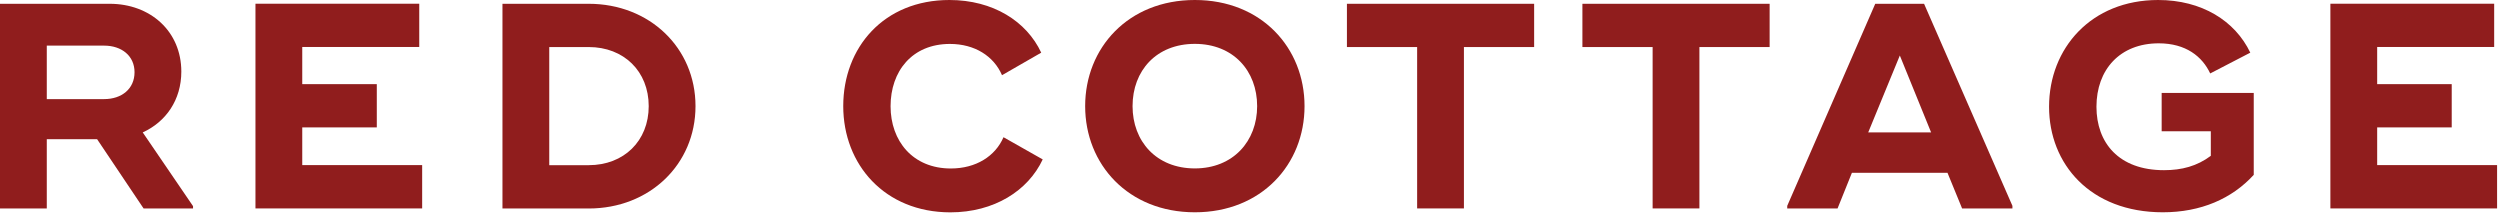
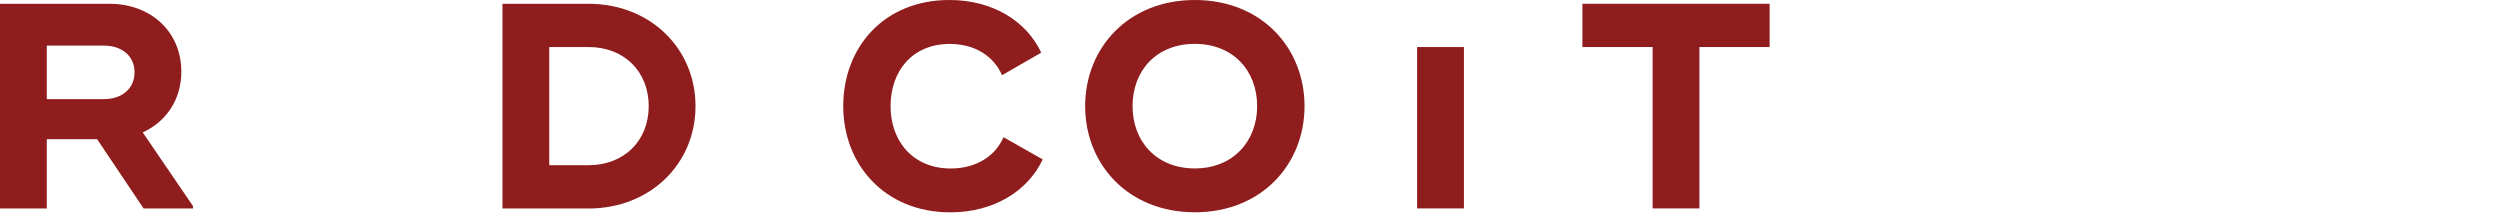
<svg xmlns="http://www.w3.org/2000/svg" width="756" height="65" viewBox="0 0 756 65" fill="none">
  <path d="M58.374 62.332V63.049H43.428L29.361 42.087H14.148V63.049H0V1.146H14.148H33.169C45.455 1.146 54.832 9.457 54.832 21.658C54.832 30.235 50.143 36.867 43.161 40.04L58.374 62.332ZM14.148 29.969H31.491C36.794 29.969 40.684 26.878 40.684 21.842C40.684 16.888 36.794 13.797 31.491 13.797H14.148V29.969Z" fill="#901D1D" />
-   <path d="M127.661 49.948V63.028H80.344H77.252V1.126H91.4H126.781V14.207H91.4V25.445H113.943V38.525H91.4V49.927H127.661V49.948Z" fill="#901D1D" />
  <path d="M210.32 32.098C210.32 49.702 196.438 63.049 178.03 63.049H152.826H151.945V1.146H166.094H178.03C196.438 1.146 210.32 14.493 210.32 32.098ZM196.171 32.098C196.171 21.576 188.657 14.227 178.03 14.227H166.094V49.948H178.03C188.657 49.948 196.171 42.619 196.171 32.098Z" fill="#901D1D" />
  <path d="M254.996 32.097C254.996 14.329 267.281 0 287.101 0C300.287 0 310.442 6.448 314.865 15.926L303.01 22.742C300.533 16.99 294.779 13.285 287.265 13.285C275.758 13.285 269.308 21.596 269.308 32.118C269.308 42.64 276.024 50.951 287.531 50.951C295.127 50.951 300.983 47.245 303.46 41.493L315.316 48.208C310.893 57.665 300.635 64.215 287.367 64.215C267.547 64.195 254.996 49.763 254.996 32.097Z" fill="#901D1D" />
  <path d="M328.153 32.097C328.153 14.493 341.155 0 361.323 0C381.491 0 394.492 14.493 394.492 32.097C394.492 49.702 381.491 64.195 361.323 64.195C341.155 64.195 328.153 49.681 328.153 32.097ZM380.16 32.097C380.16 21.392 372.912 13.265 361.323 13.265C349.652 13.265 342.486 21.392 342.486 32.097C342.486 42.701 349.652 50.93 361.323 50.93C372.891 50.93 380.16 42.701 380.16 32.097Z" fill="#901D1D" />
-   <path d="M463.923 14.227H442.69V63.028H428.542V14.227H407.31V1.146H442.69H463.923V14.227Z" fill="#901D1D" />
+   <path d="M463.923 14.227H442.69V63.028H428.542V14.227H407.31H442.69H463.923V14.227Z" fill="#901D1D" />
  <path d="M535.135 14.227H513.902V63.028H499.754V14.227H478.521V1.146H513.902H535.135V14.227Z" fill="#901D1D" />
-   <path d="M608.559 62.25V63.049H593.346L588.923 52.261H560.013L555.672 63.049H540.459V62.25L567.076 1.146H581.839L608.559 62.25ZM583.968 40.04L574.509 16.786L564.947 40.04H583.968Z" fill="#901D1D" />
-   <path d="M681.532 28.106V39.692V52.875C674.898 60.121 665.52 64.195 654.034 64.195C632.105 64.195 619.636 49.599 619.636 32.282C619.636 14.595 632.371 0 652.621 0C665.807 0 675.881 6.284 680.487 15.926L668.366 22.21C665.971 17.093 661.016 13.101 652.805 13.101C641.053 13.101 633.968 21.064 633.968 32.282C633.968 43.151 640.684 51.462 654.402 51.462C659.787 51.462 664.394 50.234 668.55 47.123V39.692H653.686V28.106H681.532Z" fill="#901D1D" />
-   <path d="M755.118 49.948V63.028H707.801H704.709V1.126H718.857H754.238V14.207H718.857V25.445H741.4V38.525H718.857V49.927H755.118V49.948Z" fill="#901D1D" />
</svg>